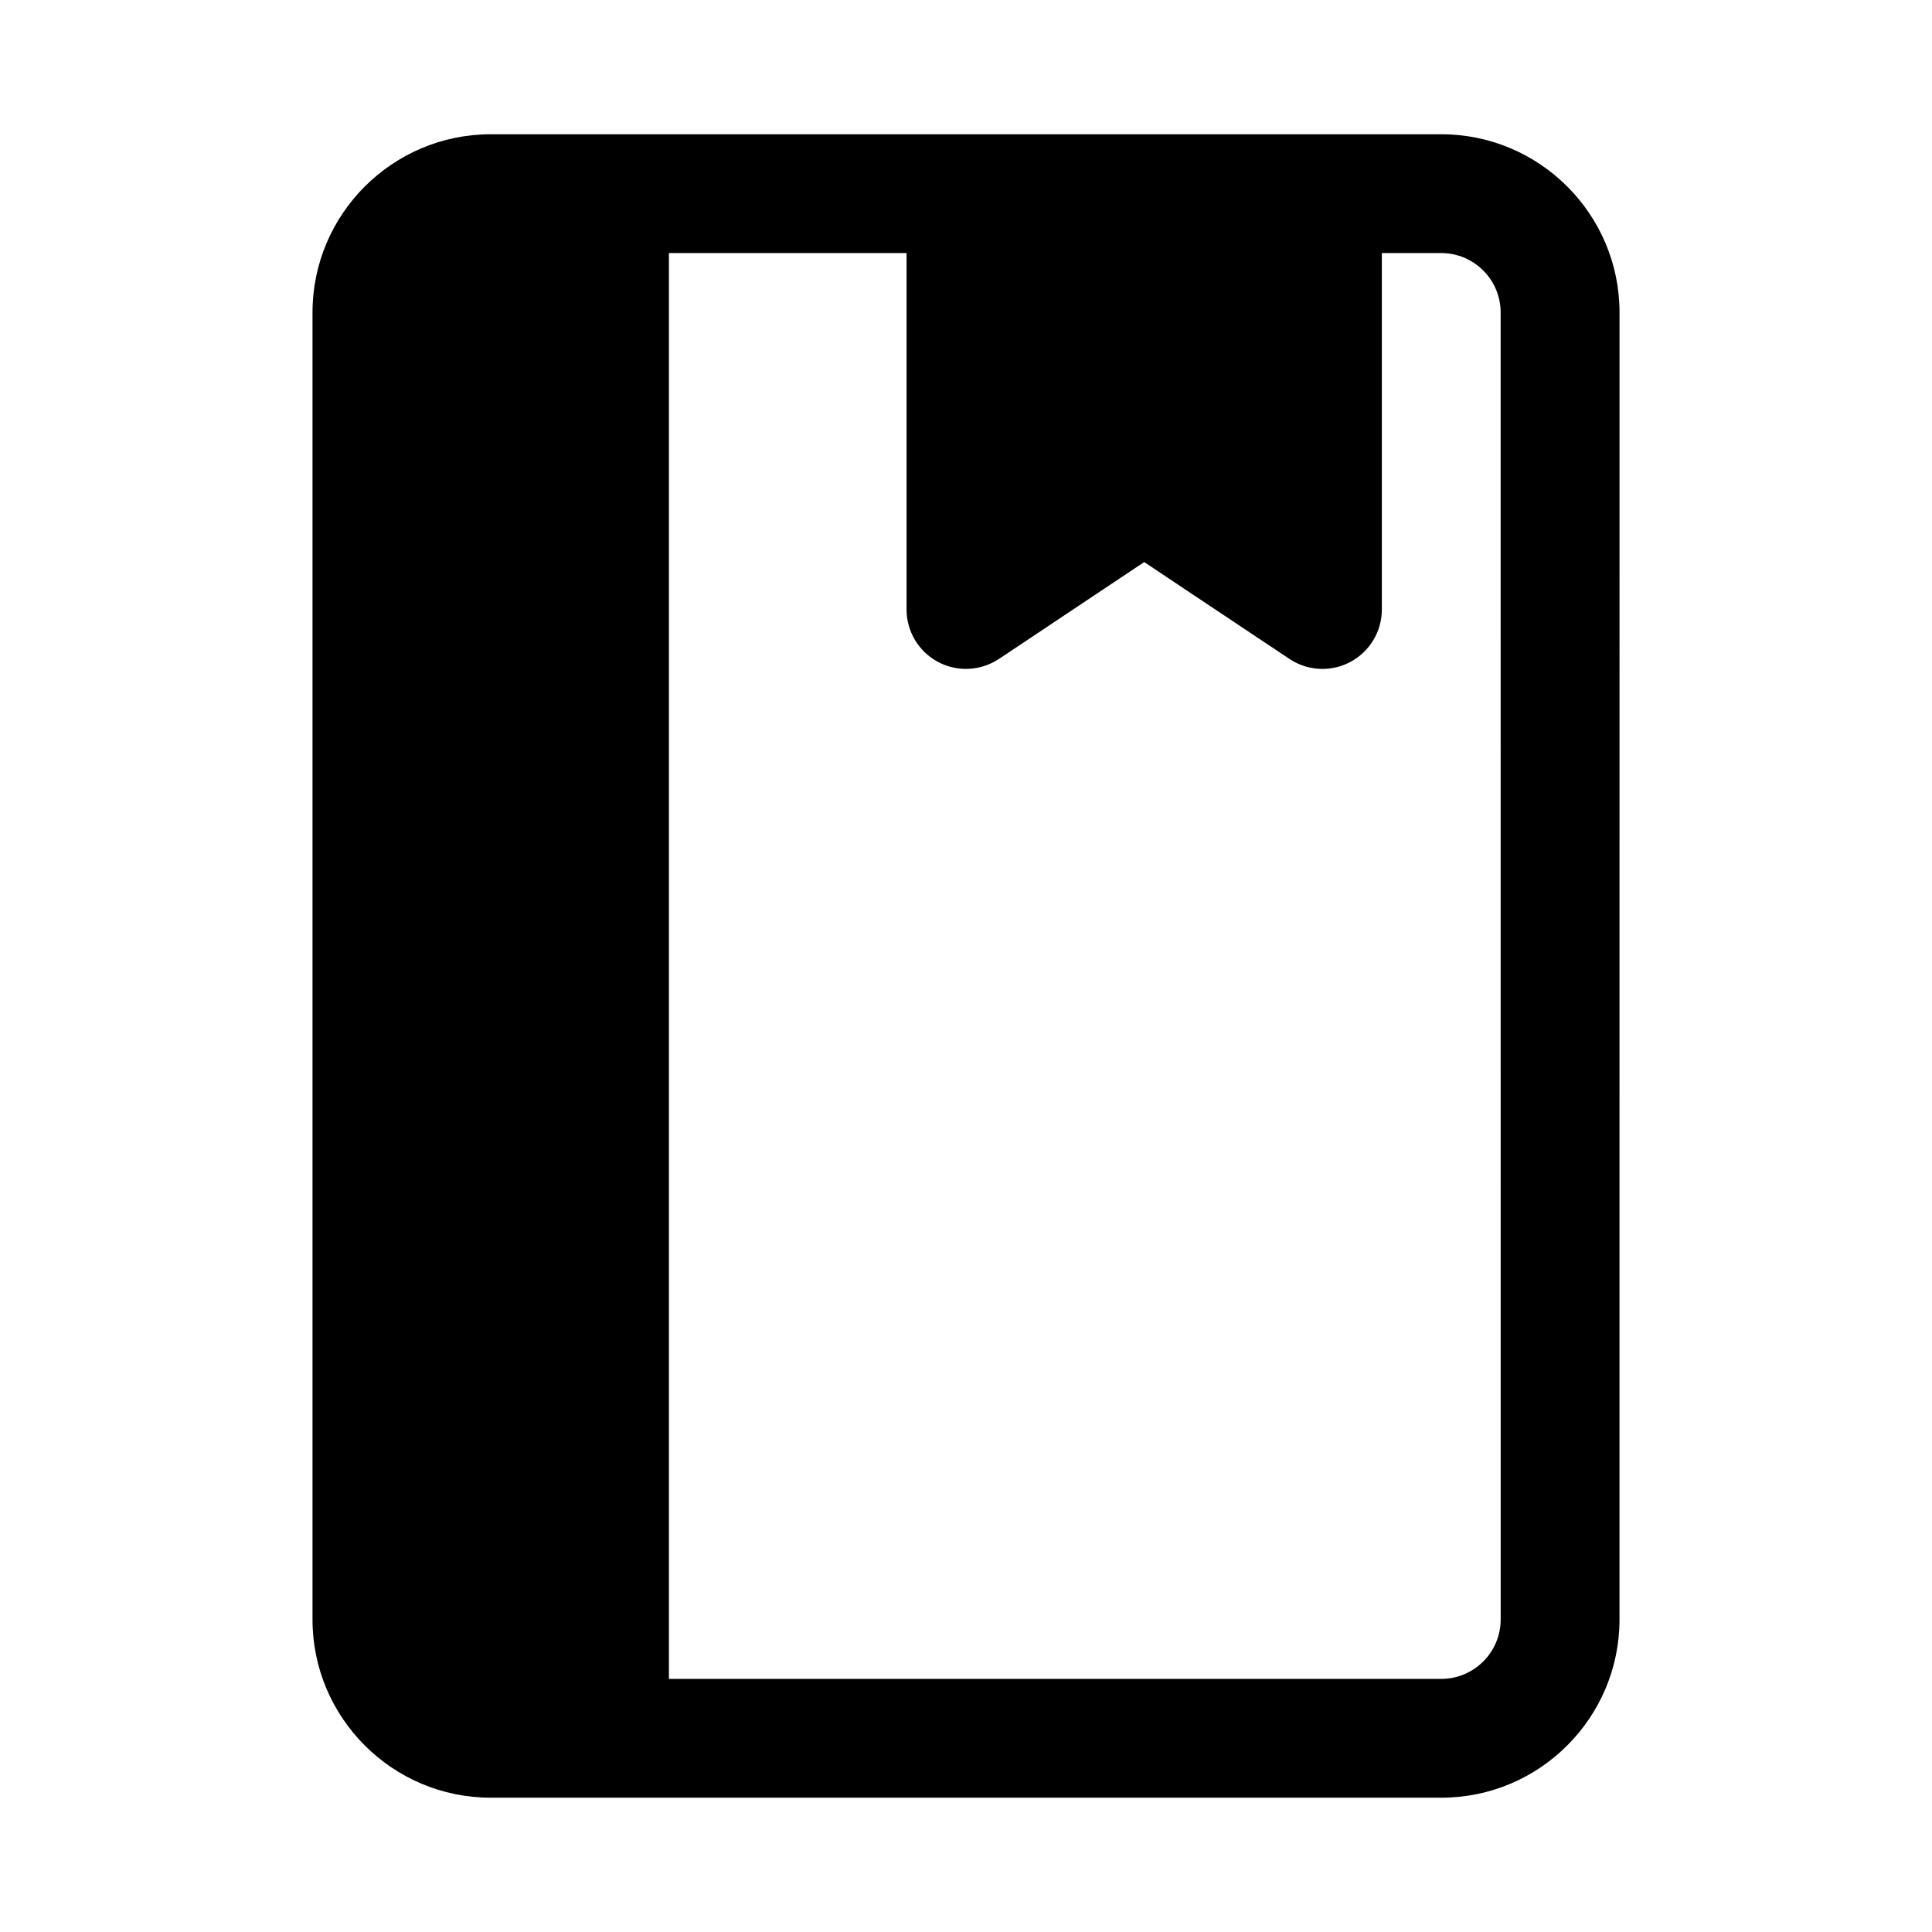
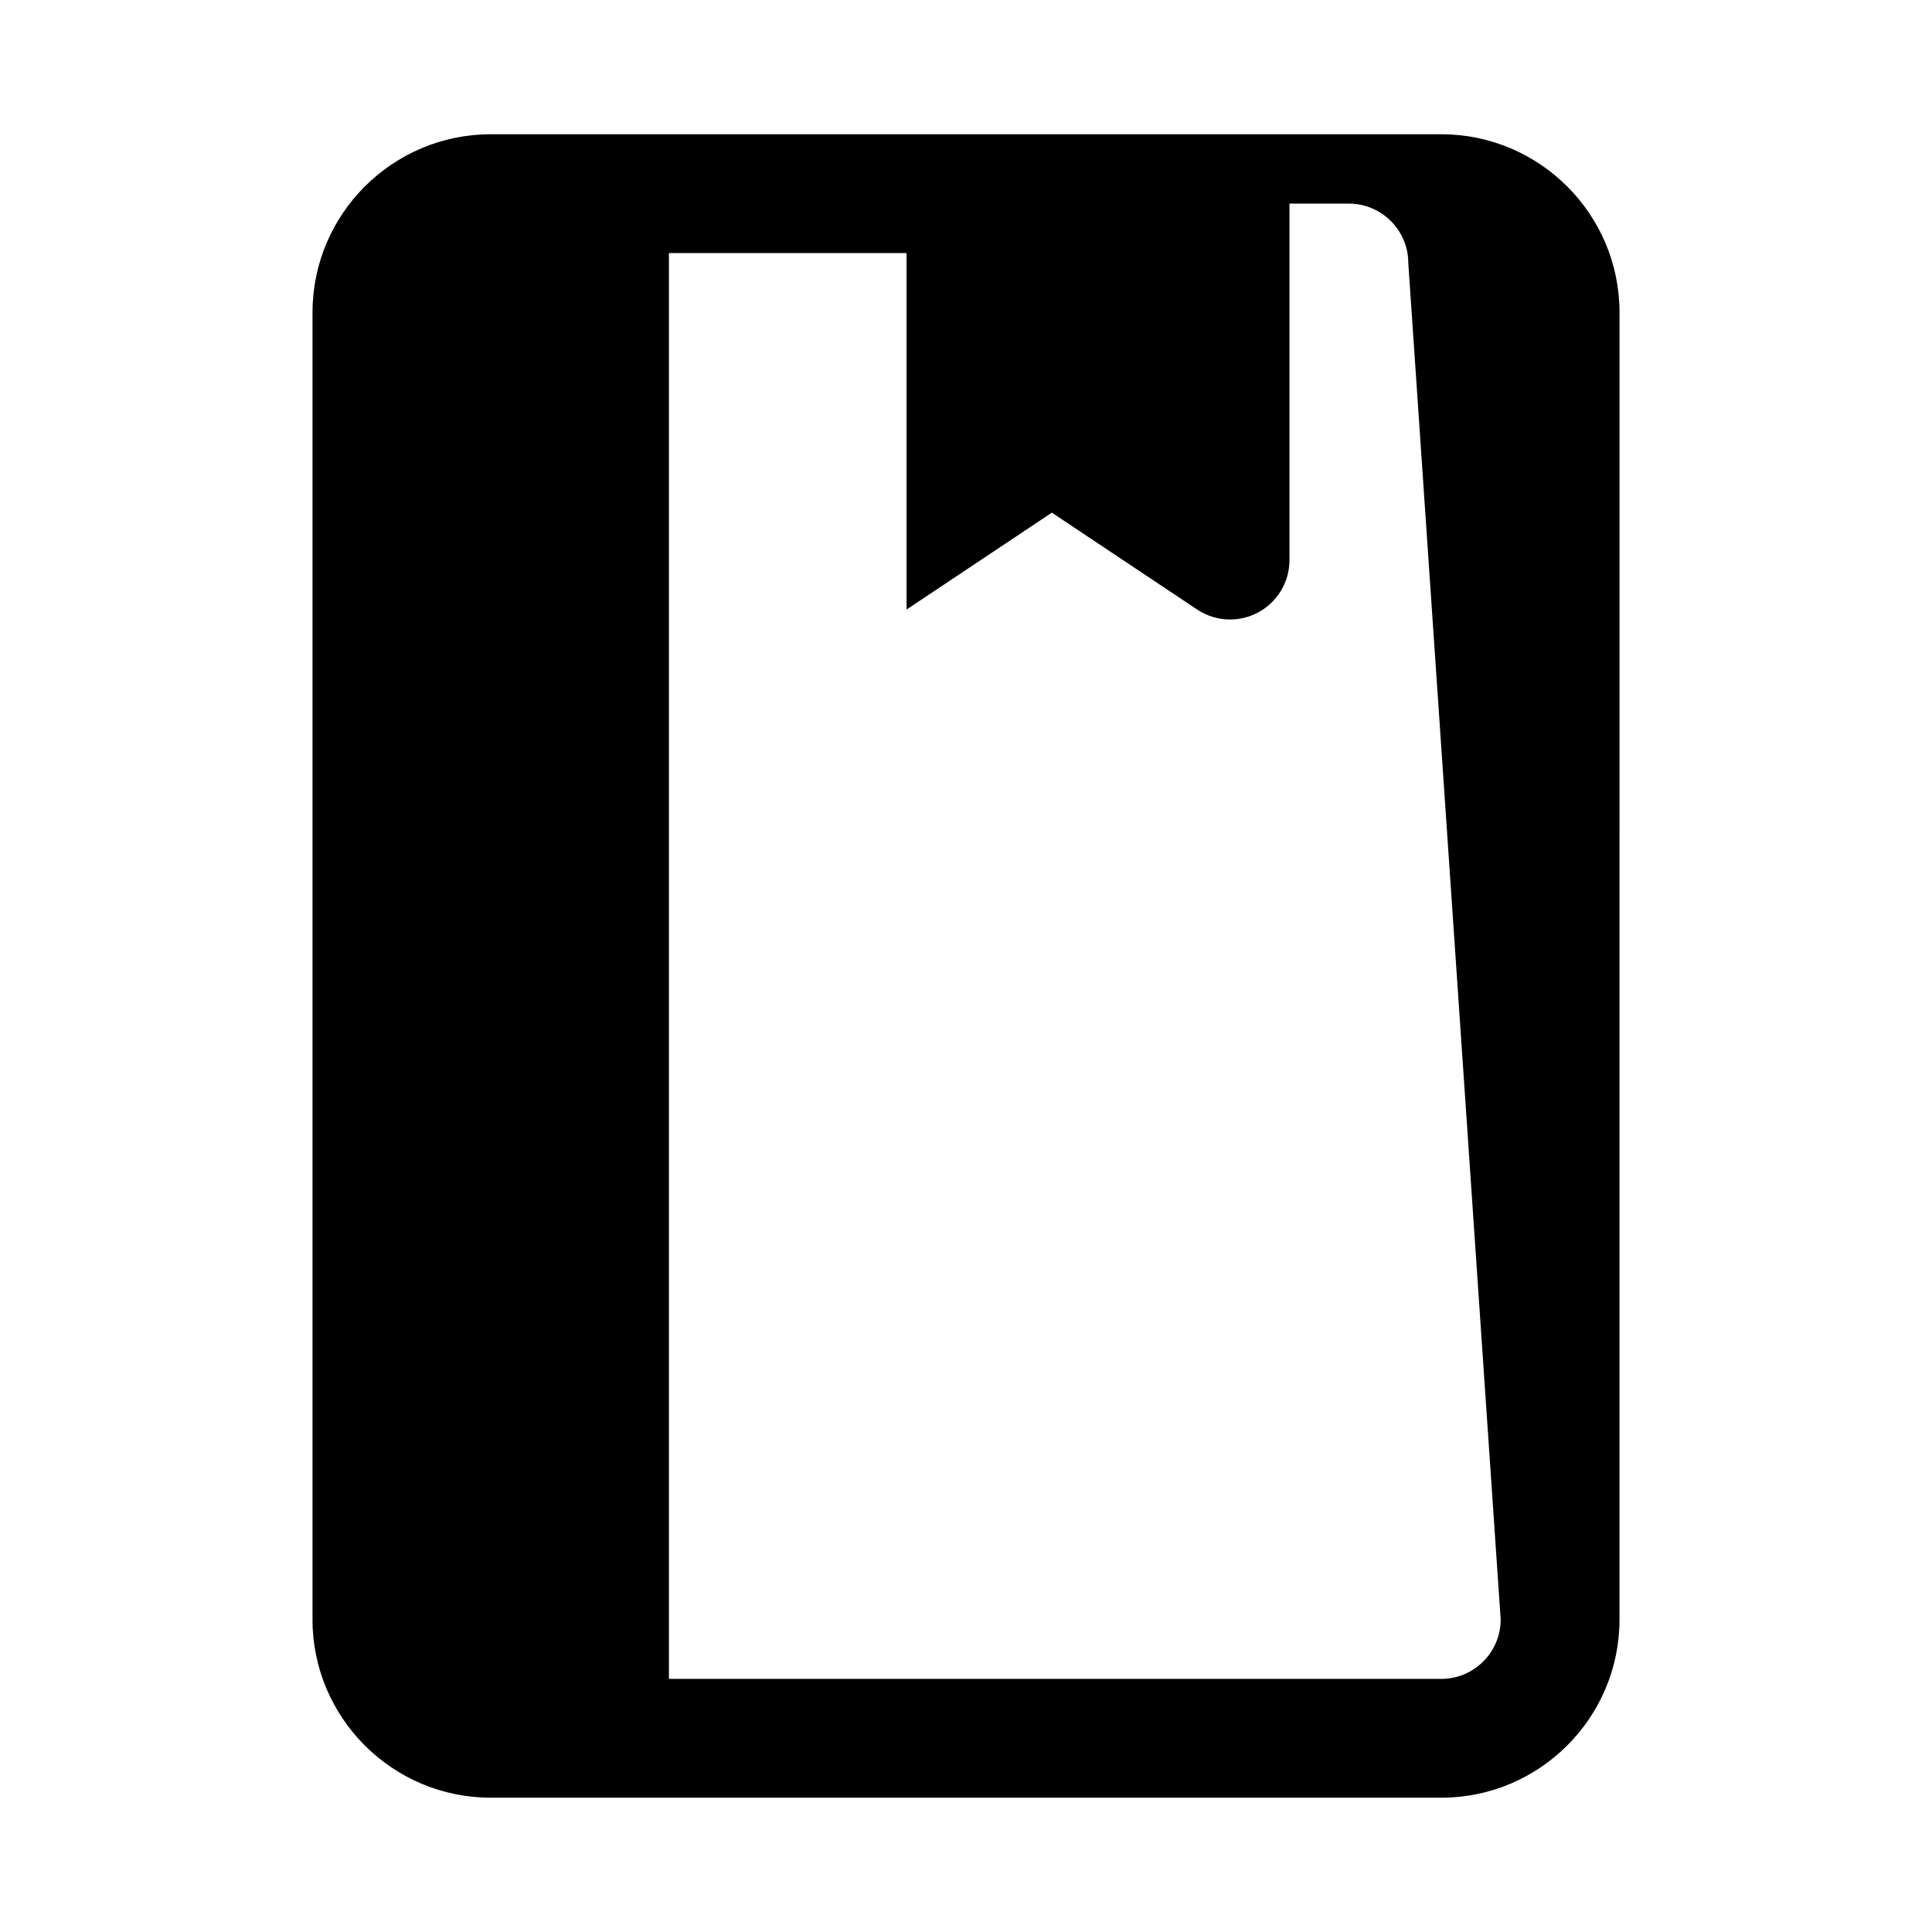
<svg xmlns="http://www.w3.org/2000/svg" fill="#000000" width="800px" height="800px" version="1.1" viewBox="144 144 512 512">
-   <path d="m525.95 179.58h-251.9c-26.047 0-47.234 21.188-47.234 47.23v346.37c0 26.047 21.188 47.23 47.23 47.23h251.91c26.047 0 47.23-21.188 47.23-47.23l0.004-346.37c0-26.043-21.188-47.23-47.234-47.23zm15.746 393.6c0 8.68-7.062 15.742-15.742 15.742h-204.68v-377.86h62.977v94.465c0 5.805 3.199 11.141 8.316 13.883 5.106 2.734 11.316 2.422 16.16-0.785l38.5-25.668 38.5 25.668c2.637 1.762 5.68 2.644 8.73 2.644 2.543 0 5.106-0.617 7.426-1.859 5.121-2.746 8.32-8.078 8.32-13.883v-94.465h15.742c8.68 0 15.742 7.062 15.742 15.742z" />
+   <path d="m525.95 179.58h-251.9c-26.047 0-47.234 21.188-47.234 47.23v346.37c0 26.047 21.188 47.23 47.23 47.23h251.91c26.047 0 47.23-21.188 47.23-47.23l0.004-346.37c0-26.043-21.188-47.23-47.234-47.23zm15.746 393.6c0 8.68-7.062 15.742-15.742 15.742h-204.68v-377.86h62.977v94.465l38.5-25.668 38.5 25.668c2.637 1.762 5.68 2.644 8.73 2.644 2.543 0 5.106-0.617 7.426-1.859 5.121-2.746 8.32-8.078 8.32-13.883v-94.465h15.742c8.68 0 15.742 7.062 15.742 15.742z" />
</svg>